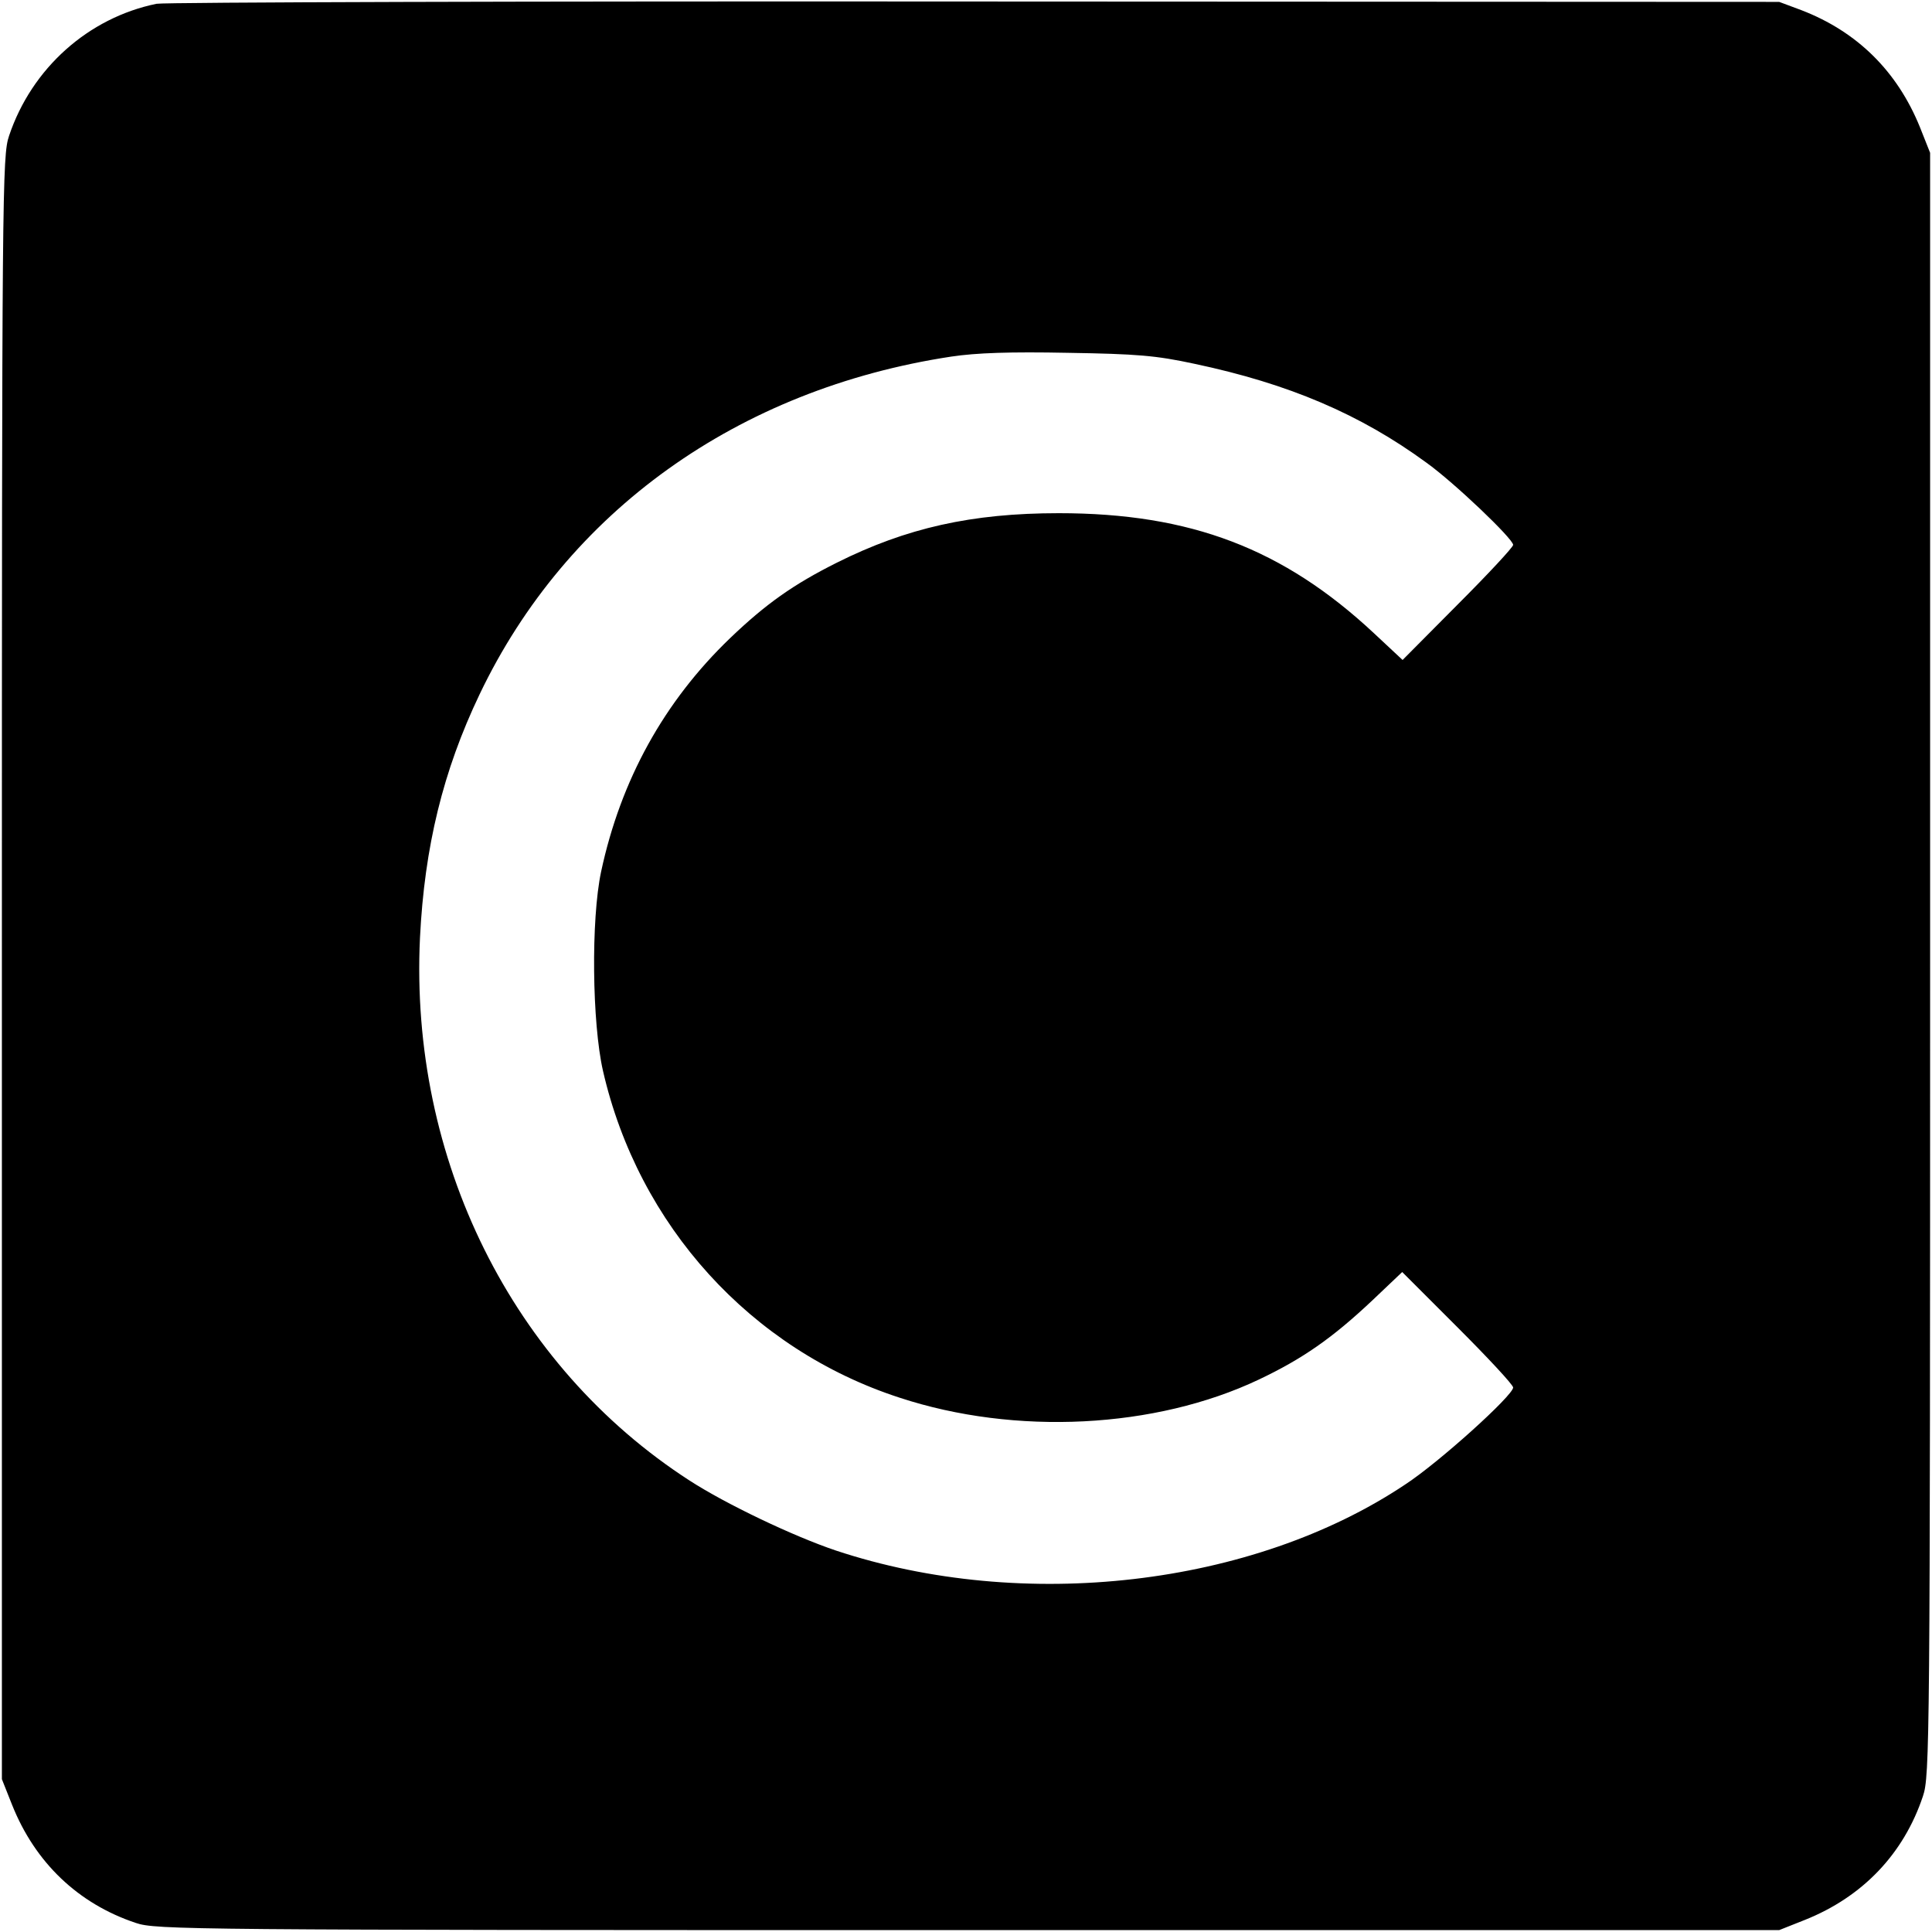
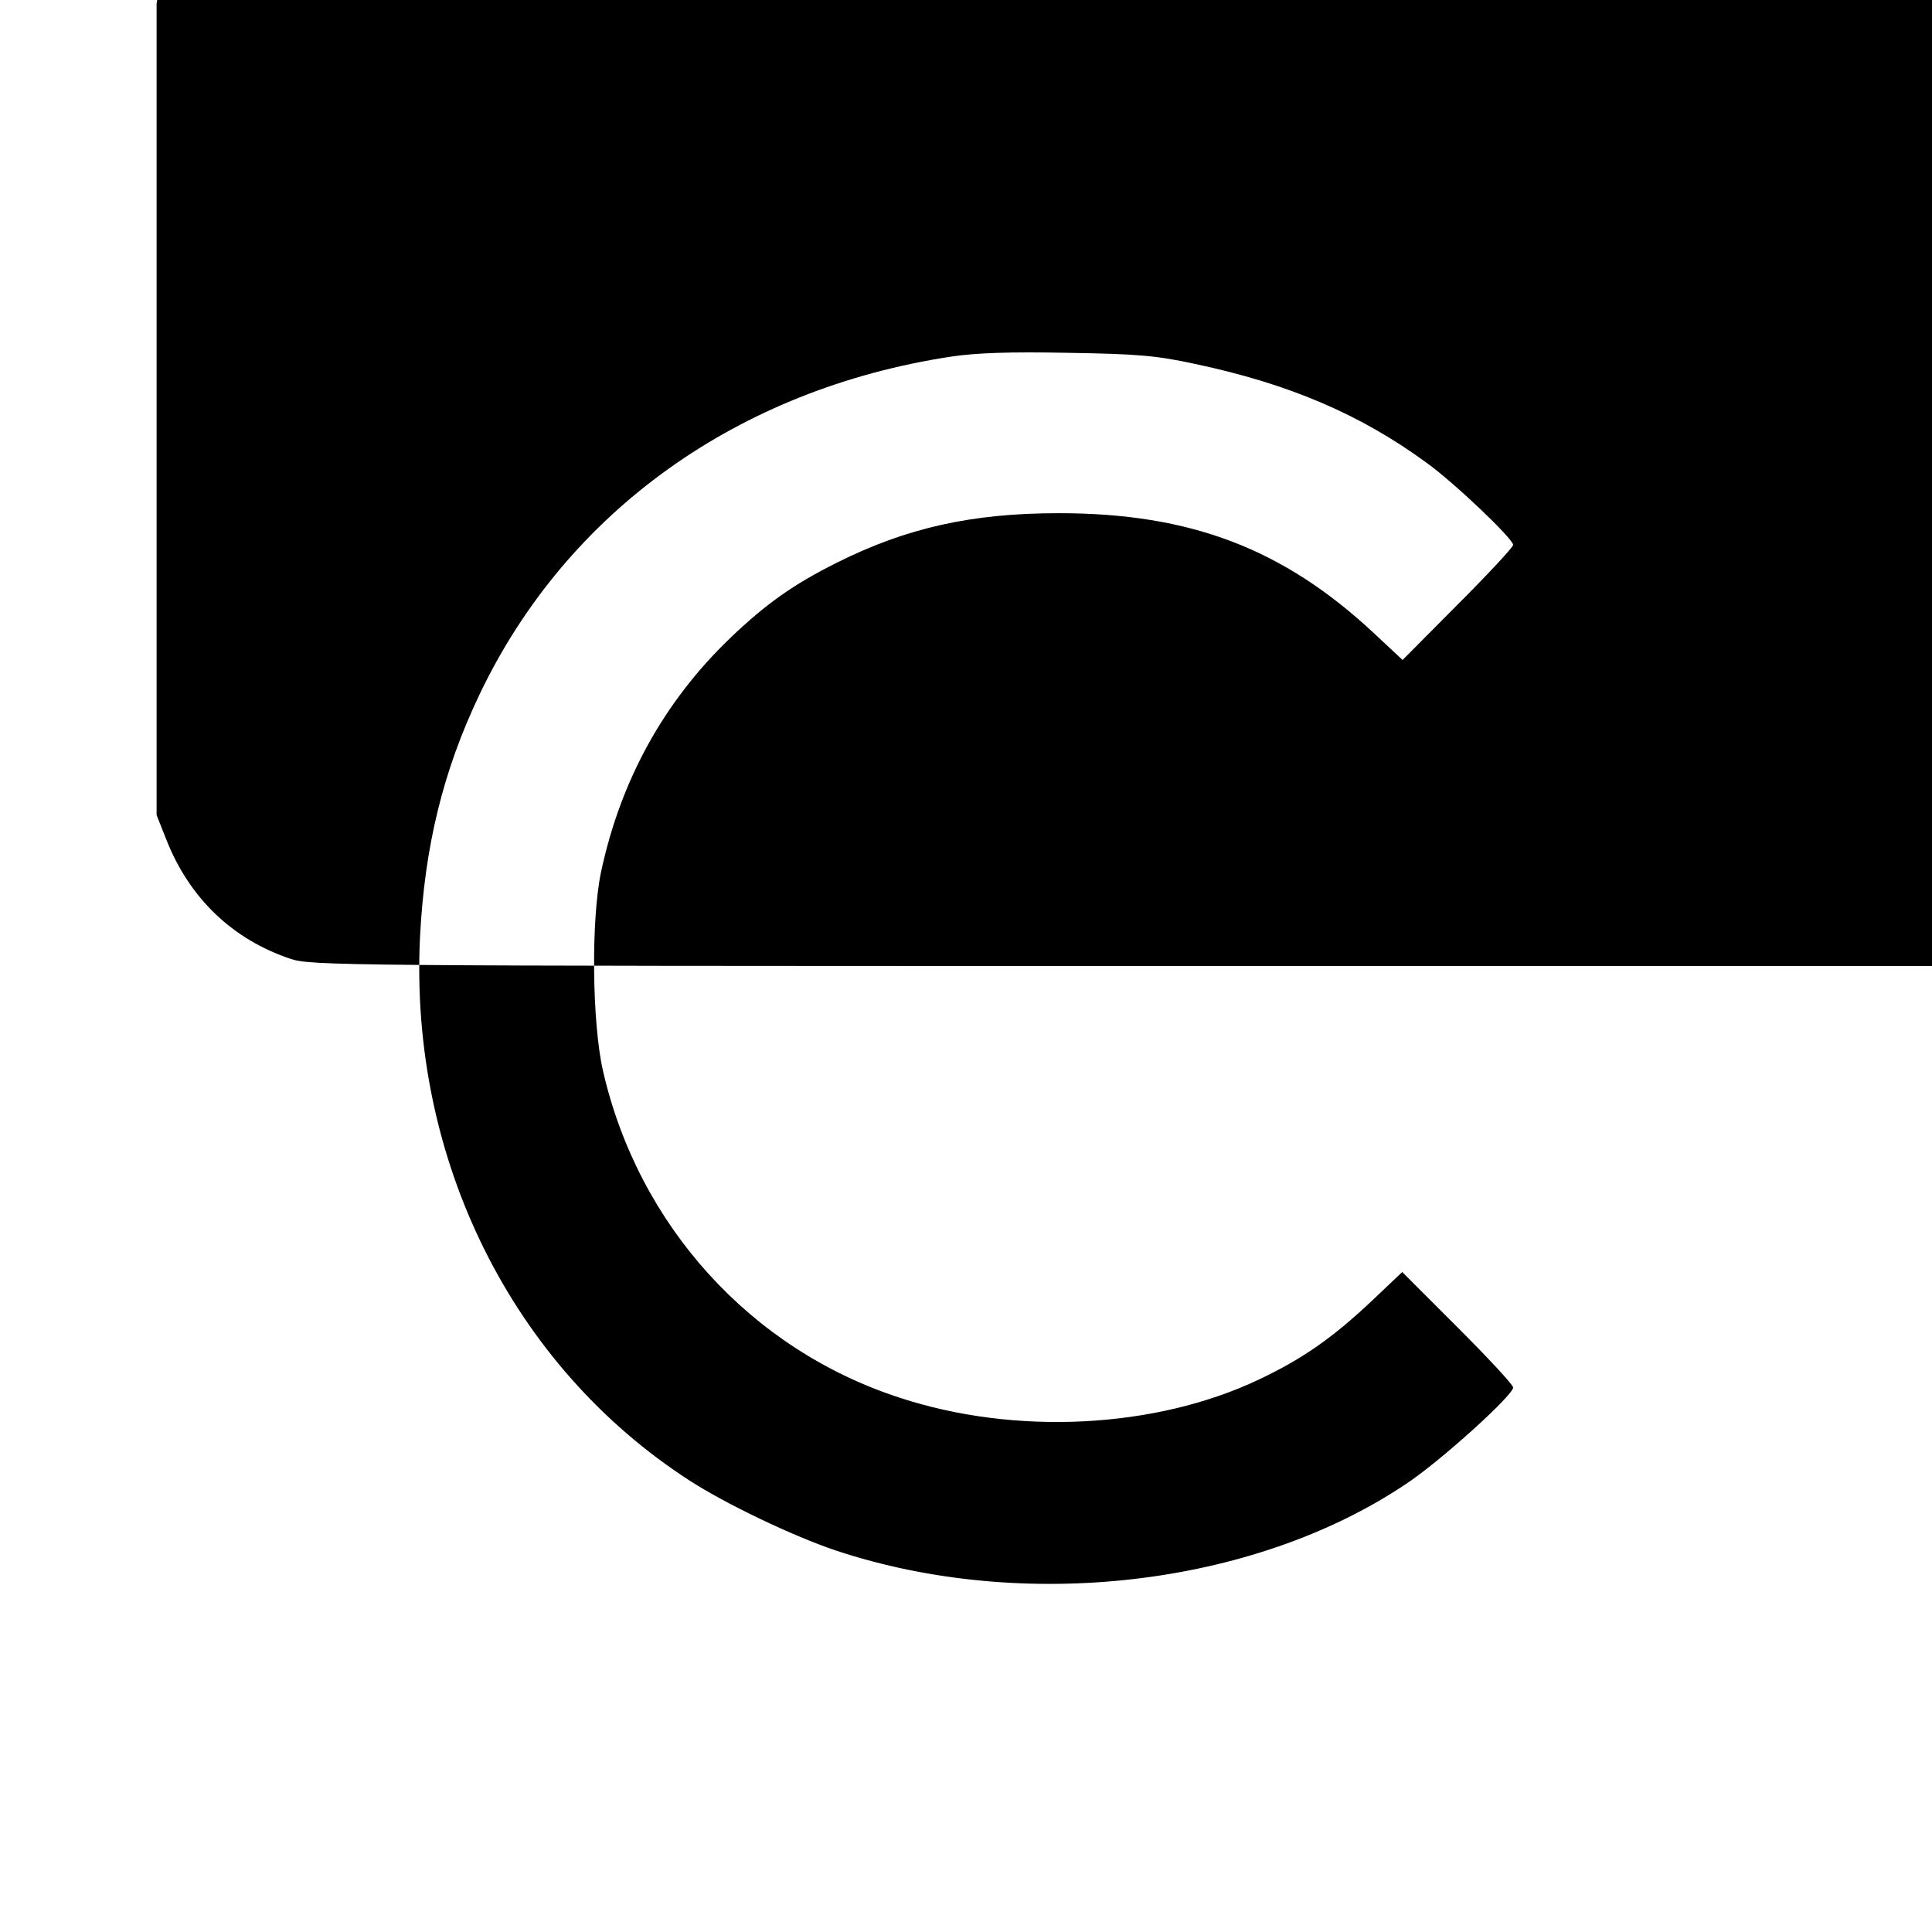
<svg xmlns="http://www.w3.org/2000/svg" version="1.0" width="512pt" height="512pt" viewBox="0 0 512 512" preserveAspectRatio="xMidYMid meet">
  <g transform="translate(0,512) scale(0.1,-0.1)" fill="#000000" stroke="none">
-     <path d="M415 5110 c-181 -37 -331 -171 -391 -350 -18 -53 -19 -134 -19 -2205 l0 -2150 27 -68 c61 -153 175 -262 328 -313 53 -18 134 -19 2205 -19 l2150 0 68 27 c153 61 262 175 313 328 18 53 19 134 19 2205 l0 2150 -27 68 c-60 148 -166 253 -314 310 l-59 22 -2130 1 c-1172 1 -2148 -2 -2170 -6z m2750 -954 c251 -53 440 -134 615 -262 74 -53 230 -202 230 -218 0 -6 -66 -77 -147 -158 l-146 -147 -76 71 c-240 224 -486 318 -835 318 -231 0 -404 -39 -588 -131 -116 -58 -189 -110 -283 -200 -175 -168 -290 -376 -342 -619 -27 -127 -24 -401 5 -528 94 -410 392 -738 786 -866 307 -101 678 -82 952 48 116 55 195 110 301 210 l79 75 147 -147 c81 -81 147 -152 147 -159 0 -21 -197 -199 -286 -257 -404 -270 -1012 -340 -1509 -175 -113 38 -291 123 -387 185 -471 304 -743 852 -715 1439 12 241 61 442 158 645 231 484 684 809 1250 895 67 10 156 13 309 10 183 -3 233 -7 335 -29z" />
+     <path d="M415 5110 l0 -2150 27 -68 c61 -153 175 -262 328 -313 53 -18 134 -19 2205 -19 l2150 0 68 27 c153 61 262 175 313 328 18 53 19 134 19 2205 l0 2150 -27 68 c-60 148 -166 253 -314 310 l-59 22 -2130 1 c-1172 1 -2148 -2 -2170 -6z m2750 -954 c251 -53 440 -134 615 -262 74 -53 230 -202 230 -218 0 -6 -66 -77 -147 -158 l-146 -147 -76 71 c-240 224 -486 318 -835 318 -231 0 -404 -39 -588 -131 -116 -58 -189 -110 -283 -200 -175 -168 -290 -376 -342 -619 -27 -127 -24 -401 5 -528 94 -410 392 -738 786 -866 307 -101 678 -82 952 48 116 55 195 110 301 210 l79 75 147 -147 c81 -81 147 -152 147 -159 0 -21 -197 -199 -286 -257 -404 -270 -1012 -340 -1509 -175 -113 38 -291 123 -387 185 -471 304 -743 852 -715 1439 12 241 61 442 158 645 231 484 684 809 1250 895 67 10 156 13 309 10 183 -3 233 -7 335 -29z" />
  </g>
</svg>